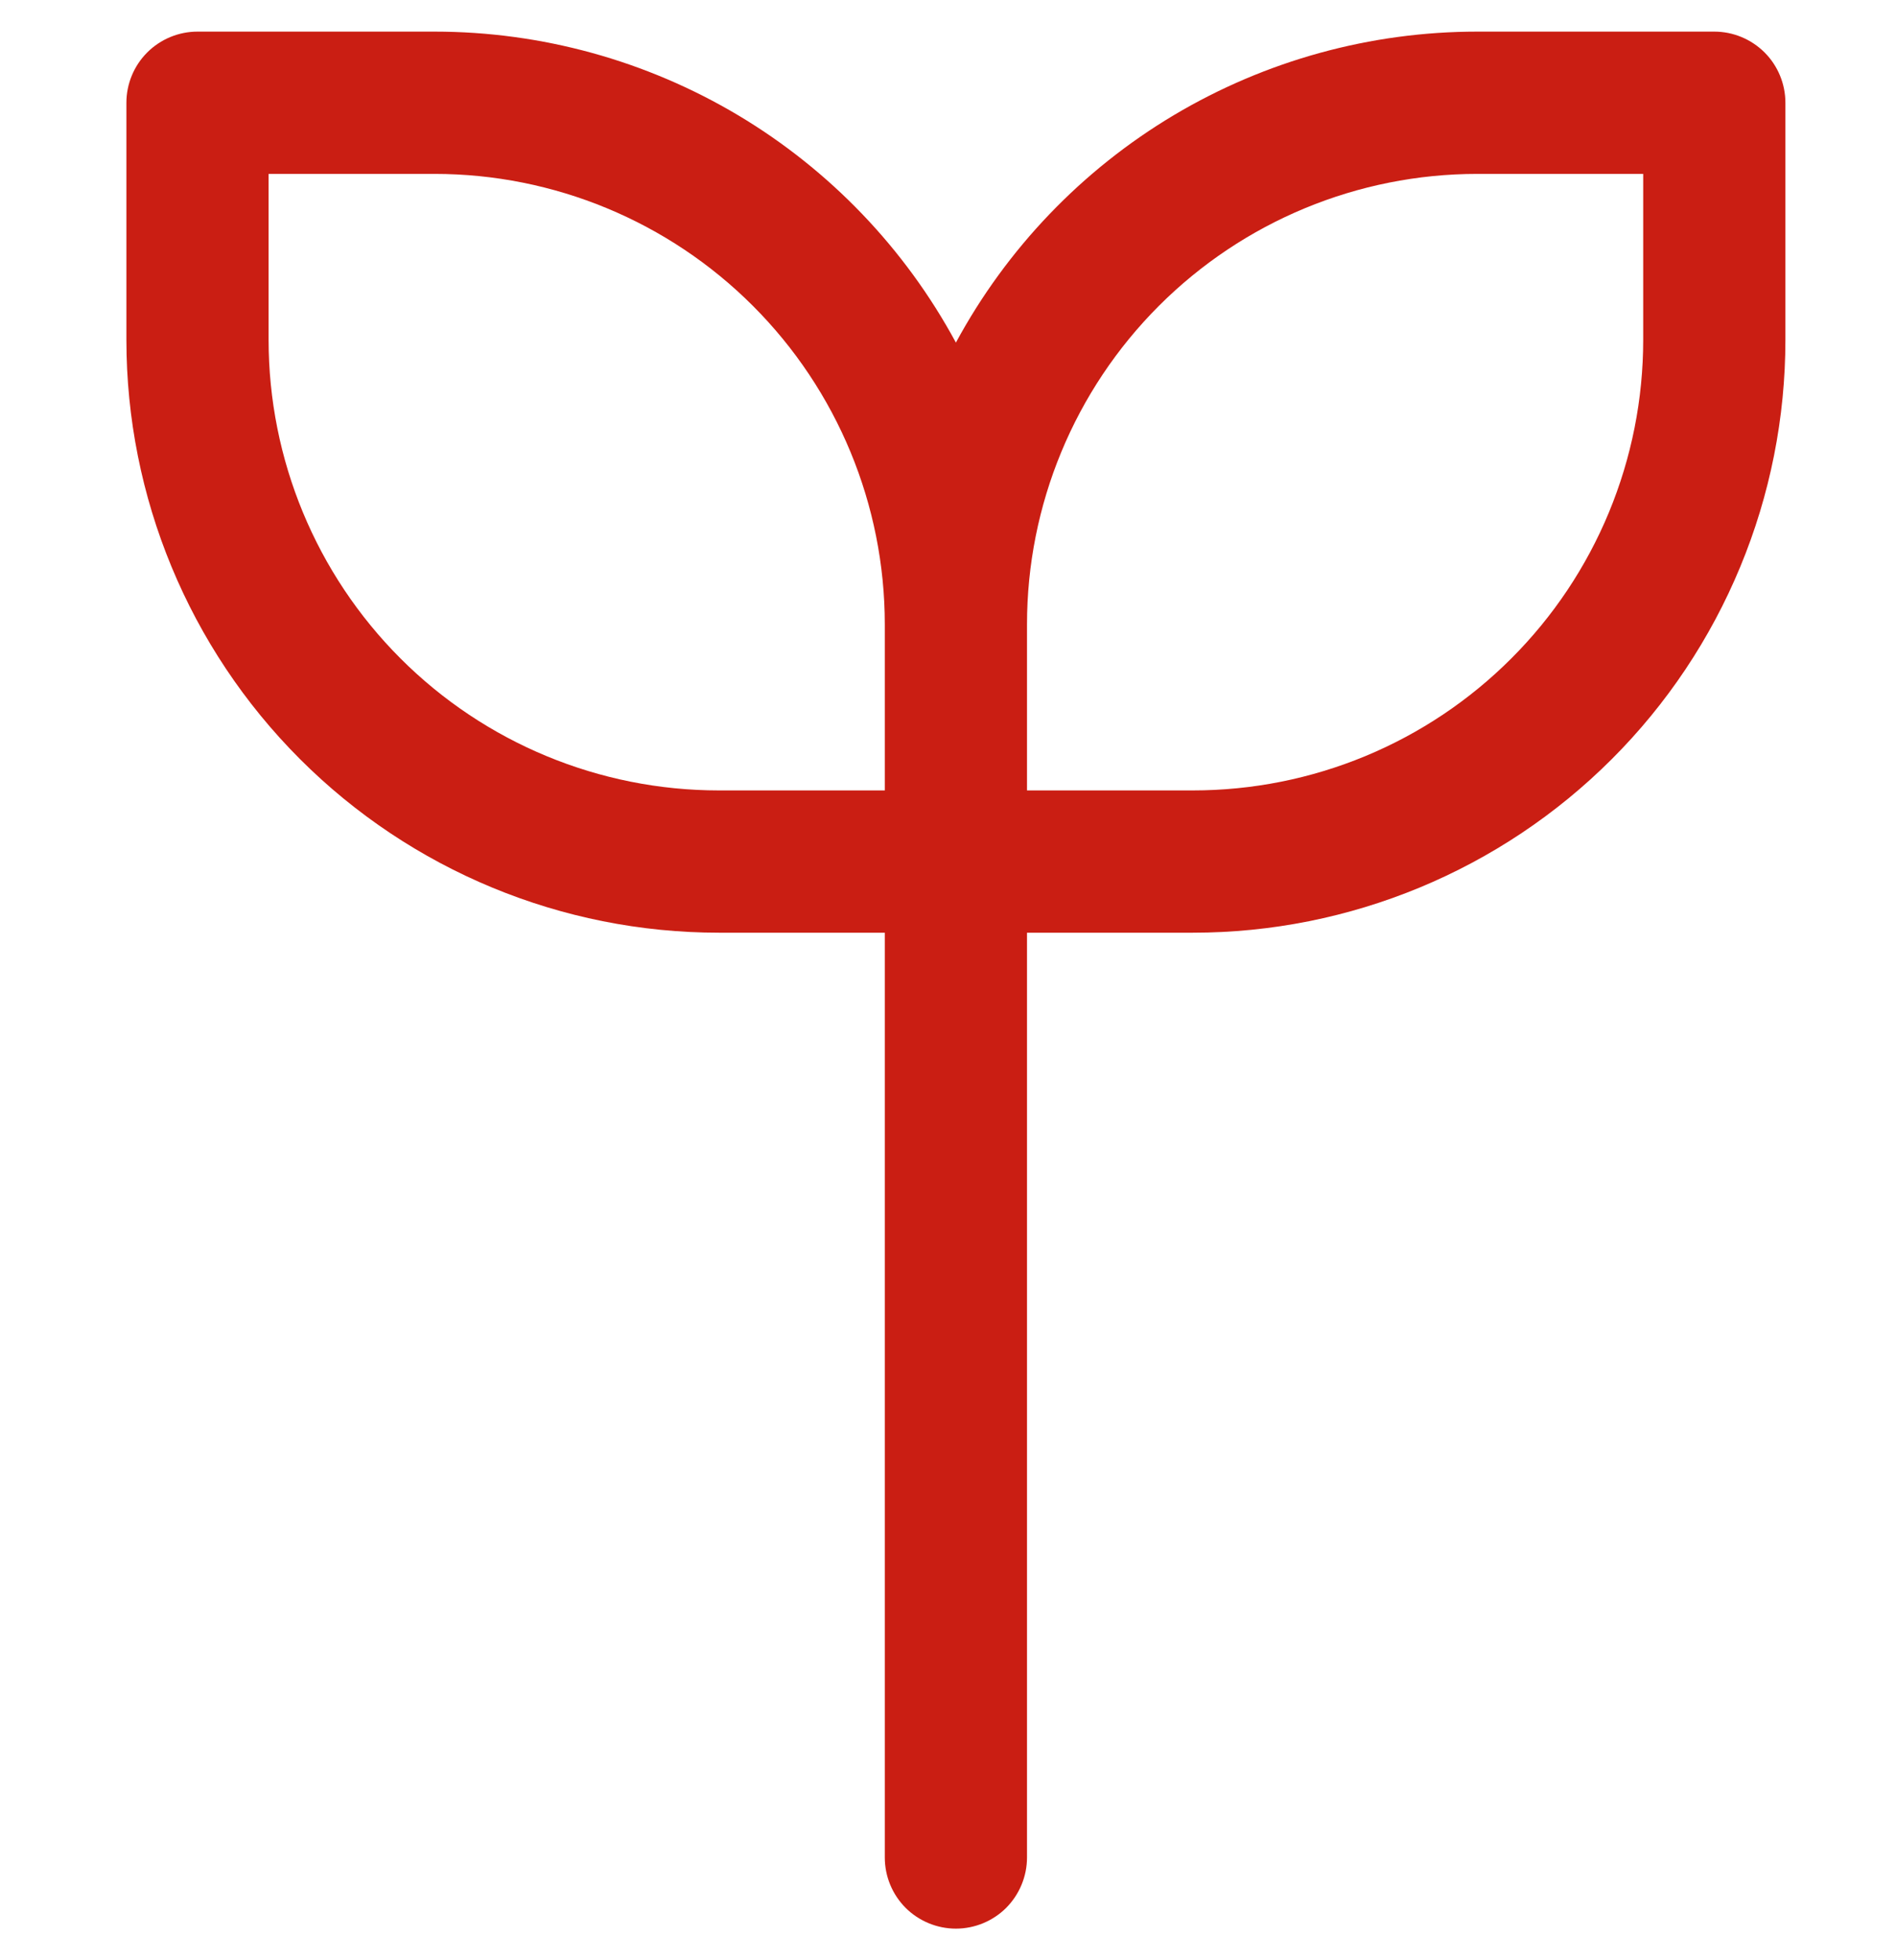
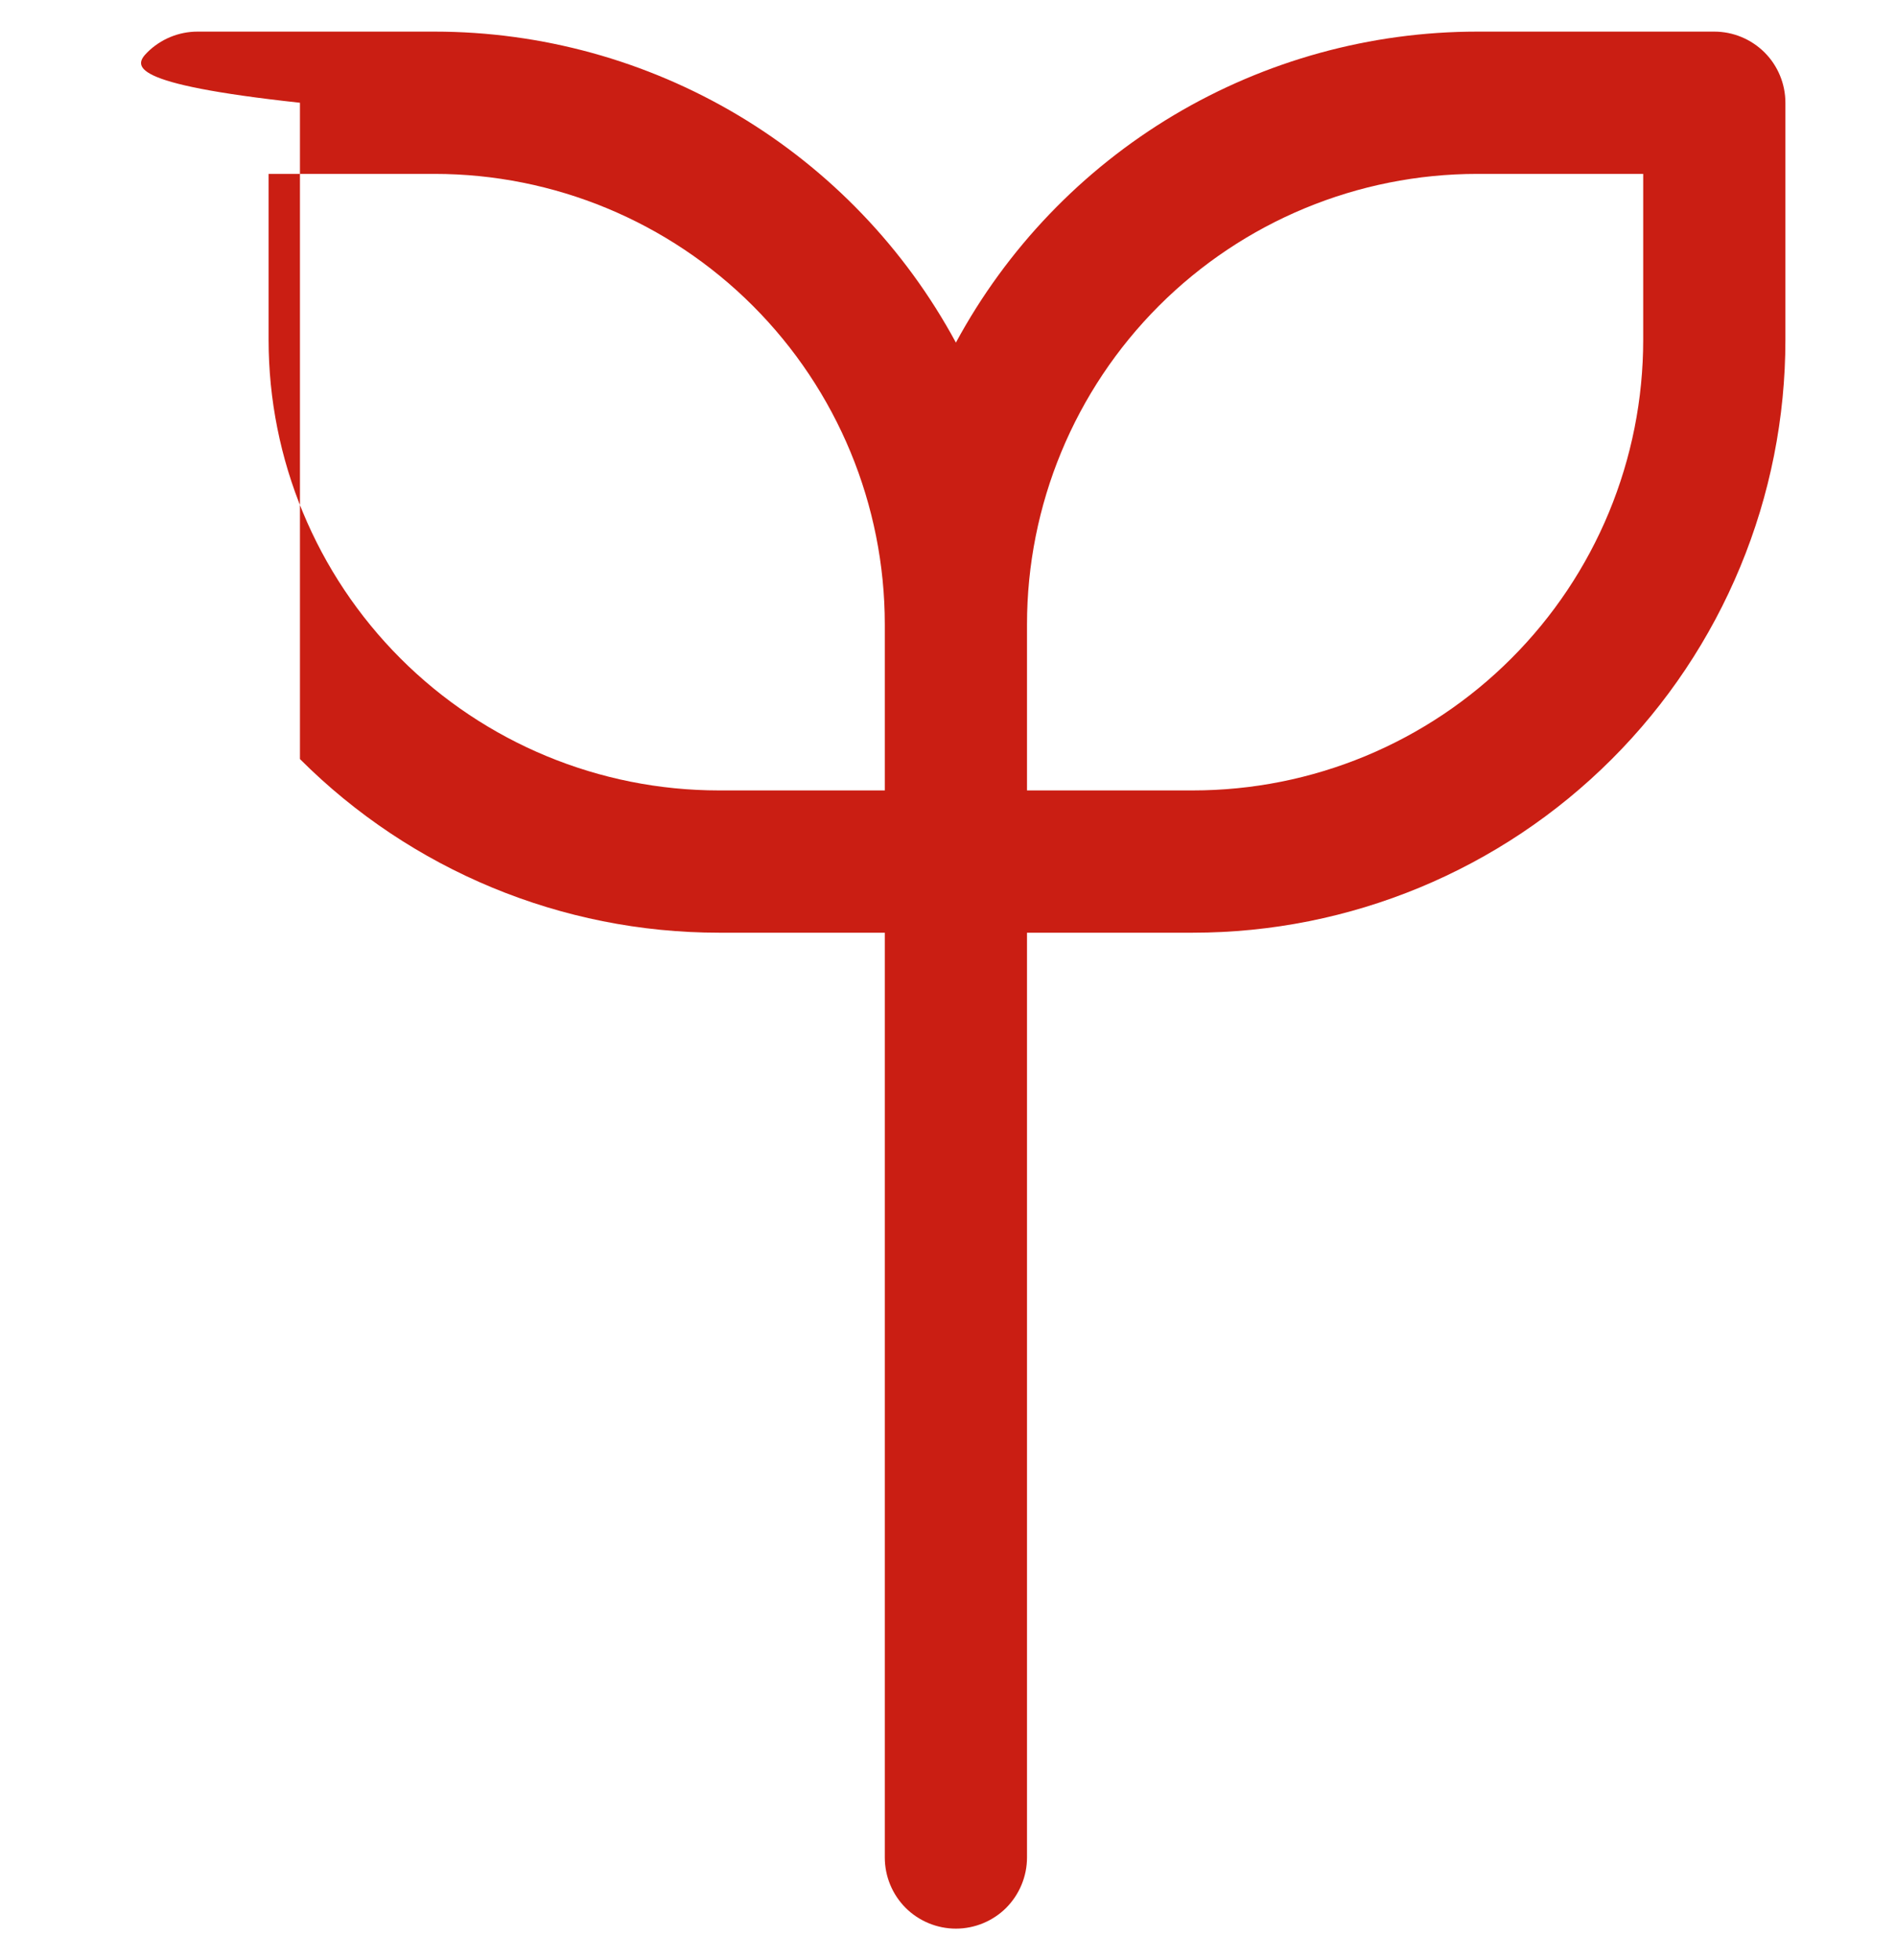
<svg xmlns="http://www.w3.org/2000/svg" width="30" height="31" viewBox="0 0 30 31" fill="none">
-   <path fill-rule="evenodd" clip-rule="evenodd" d="M6.875 0.5C8.566 0.5 10.225 0.957 11.678 1.822C13.13 2.688 14.321 3.931 15.125 5.418C15.929 3.931 17.12 2.688 18.572 1.822C20.025 0.957 21.684 0.5 23.375 0.5H27.125C27.423 0.5 27.709 0.619 27.921 0.83C28.131 1.04 28.25 1.327 28.25 1.625V5.375C28.25 6.606 28.008 7.825 27.536 8.963C27.065 10.1 26.375 11.134 25.504 12.004C23.746 13.762 21.361 14.75 18.875 14.75H16.25V29.375C16.25 29.673 16.131 29.959 15.921 30.171C15.71 30.381 15.423 30.5 15.125 30.5C14.827 30.5 14.54 30.381 14.329 30.171C14.118 29.959 14 29.673 14 29.375V14.75H11.375C8.889 14.75 6.504 13.762 4.746 12.004C2.988 10.246 2 7.861 2 5.375V1.625C2 1.327 2.119 1.04 2.329 0.83C2.54 0.619 2.827 0.5 3.125 0.5H6.875ZM14 12.5V9.875C14 7.985 13.249 6.173 11.913 4.837C10.577 3.501 8.765 2.75 6.875 2.75H4.25V5.375C4.25 7.265 5.001 9.077 6.337 10.413C7.673 11.749 9.485 12.5 11.375 12.5H14ZM16.25 12.5H18.875C19.811 12.5 20.737 12.316 21.602 11.958C22.466 11.6 23.252 11.075 23.913 10.413C24.575 9.752 25.1 8.966 25.458 8.102C25.816 7.237 26 6.311 26 5.375V2.75H23.375C21.485 2.75 19.673 3.501 18.337 4.837C17.001 6.173 16.25 7.985 16.25 9.875V12.5Z" fill="#CA1E13" />
+   <path fill-rule="evenodd" clip-rule="evenodd" d="M6.875 0.5C8.566 0.5 10.225 0.957 11.678 1.822C13.13 2.688 14.321 3.931 15.125 5.418C15.929 3.931 17.12 2.688 18.572 1.822C20.025 0.957 21.684 0.5 23.375 0.5H27.125C27.423 0.5 27.709 0.619 27.921 0.83C28.131 1.04 28.25 1.327 28.25 1.625V5.375C28.25 6.606 28.008 7.825 27.536 8.963C27.065 10.1 26.375 11.134 25.504 12.004C23.746 13.762 21.361 14.75 18.875 14.75H16.25V29.375C16.25 29.673 16.131 29.959 15.921 30.171C15.71 30.381 15.423 30.5 15.125 30.5C14.827 30.5 14.54 30.381 14.329 30.171C14.118 29.959 14 29.673 14 29.375V14.75H11.375C8.889 14.75 6.504 13.762 4.746 12.004V1.625C2 1.327 2.119 1.04 2.329 0.83C2.54 0.619 2.827 0.5 3.125 0.5H6.875ZM14 12.5V9.875C14 7.985 13.249 6.173 11.913 4.837C10.577 3.501 8.765 2.75 6.875 2.75H4.25V5.375C4.25 7.265 5.001 9.077 6.337 10.413C7.673 11.749 9.485 12.5 11.375 12.5H14ZM16.25 12.5H18.875C19.811 12.5 20.737 12.316 21.602 11.958C22.466 11.6 23.252 11.075 23.913 10.413C24.575 9.752 25.1 8.966 25.458 8.102C25.816 7.237 26 6.311 26 5.375V2.75H23.375C21.485 2.75 19.673 3.501 18.337 4.837C17.001 6.173 16.25 7.985 16.25 9.875V12.5Z" fill="#CA1E13" />
</svg>